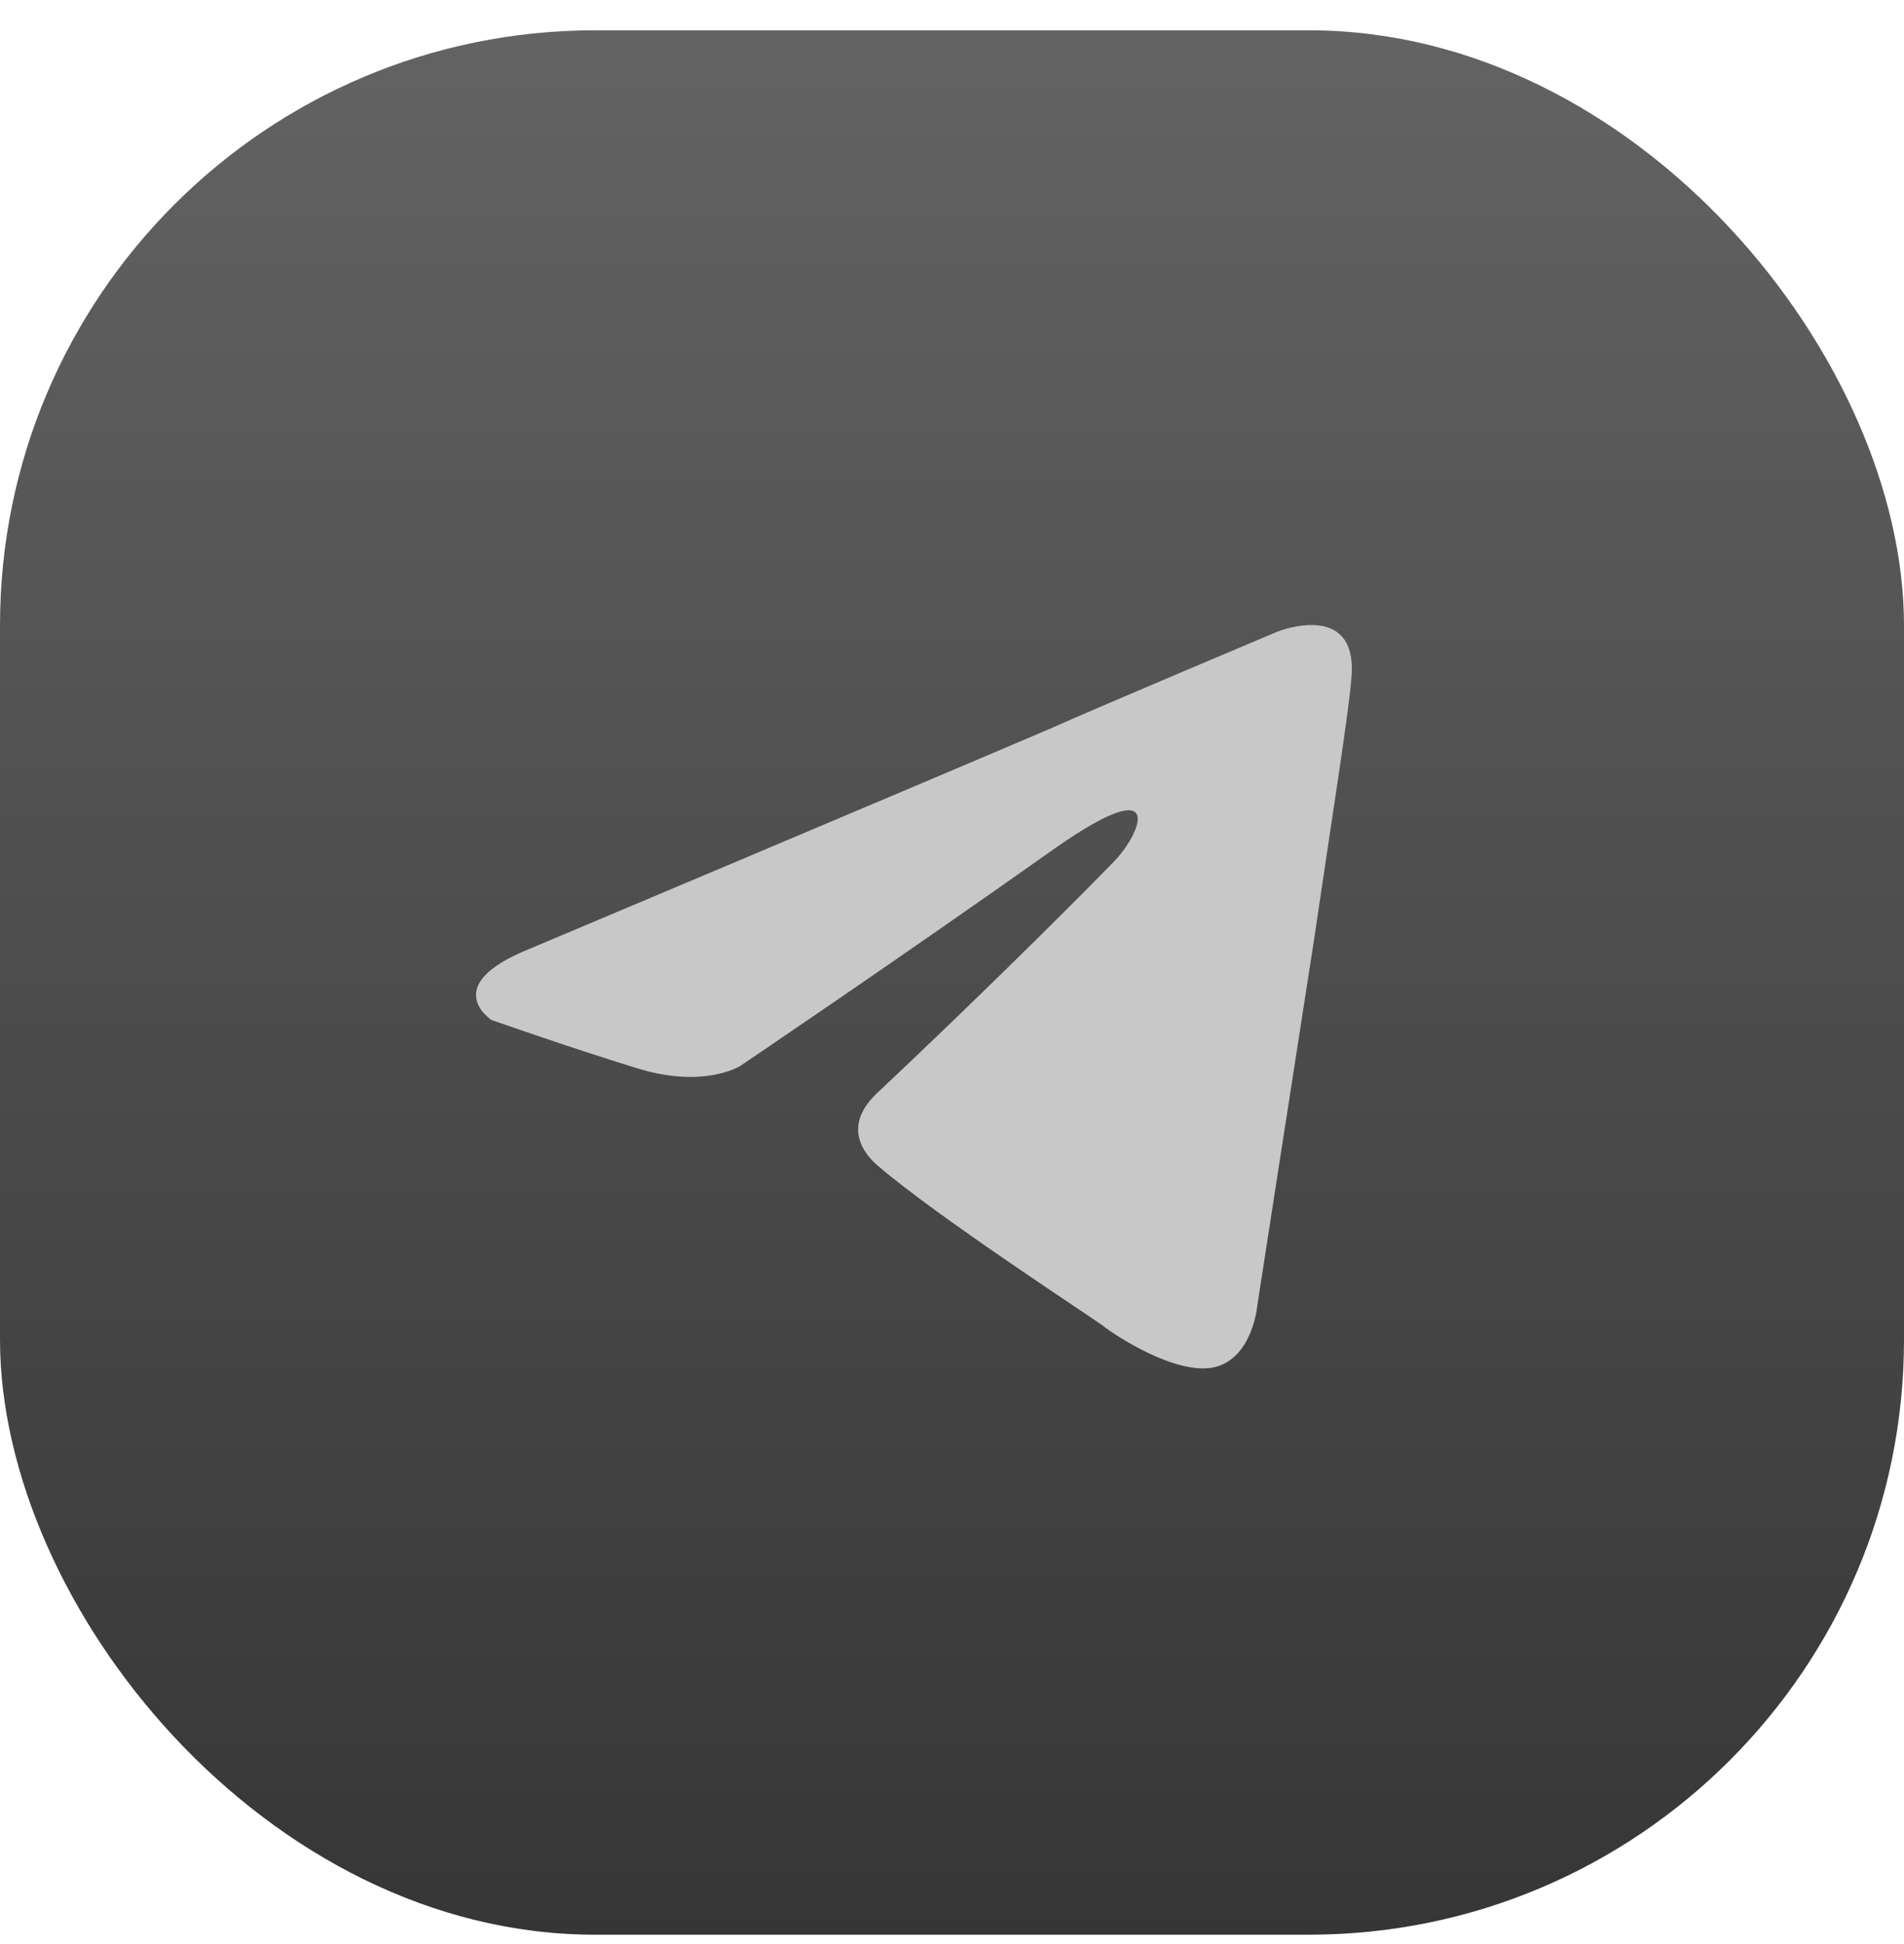
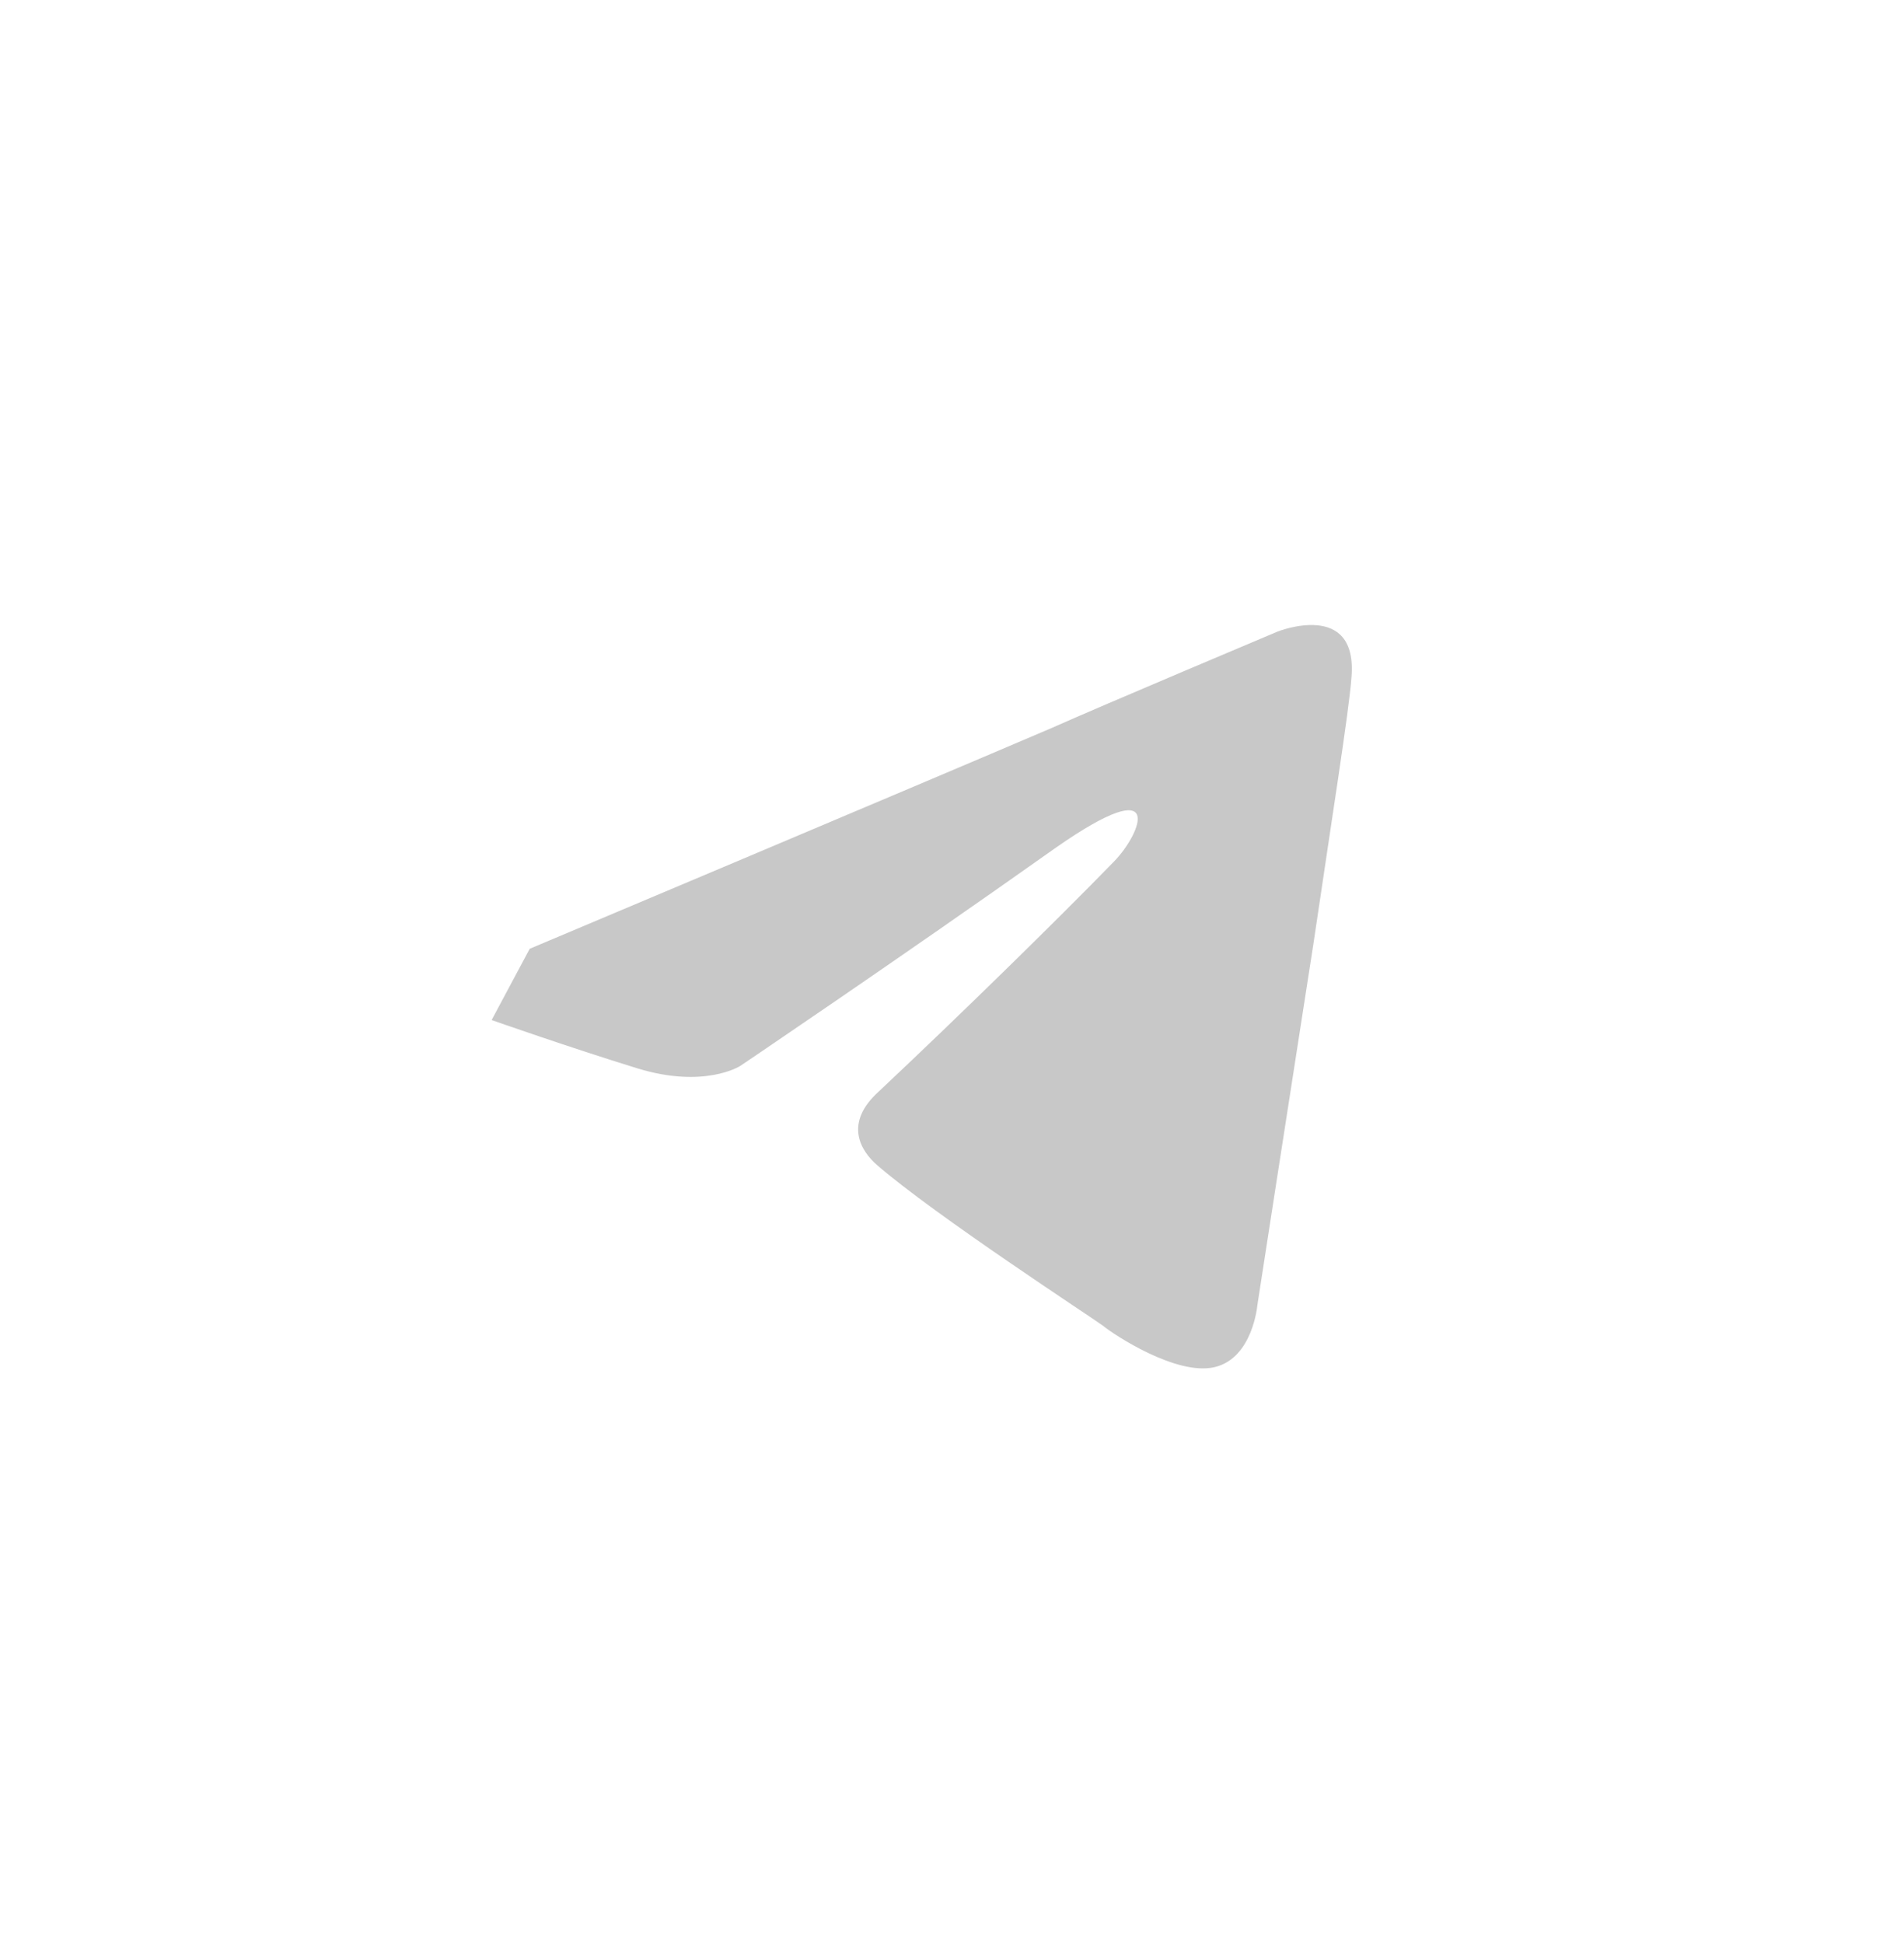
<svg xmlns="http://www.w3.org/2000/svg" width="48" height="49" viewBox="0 0 48 49" fill="none">
-   <rect y="0.764" width="48" height="48" rx="15" fill="url(#paint0_linear_895_4473)" />
-   <path d="M13.354 23.914C13.354 23.914 23.119 19.801 26.506 18.352C27.804 17.773 32.207 15.919 32.207 15.919C32.207 15.919 34.239 15.108 34.07 17.078C34.014 17.889 33.562 20.728 33.11 23.798C32.433 28.143 31.699 32.893 31.699 32.893C31.699 32.893 31.586 34.225 30.627 34.457C29.667 34.689 28.087 33.646 27.804 33.414C27.578 33.241 23.571 30.634 22.103 29.359C21.708 29.012 21.256 28.317 22.16 27.506C24.192 25.594 26.619 23.219 28.087 21.712C28.764 21.017 29.441 19.395 26.619 21.365C22.611 24.203 18.66 26.868 18.66 26.868C18.66 26.868 17.757 27.448 16.063 26.926C14.37 26.405 12.394 25.71 12.394 25.71C12.394 25.71 11.039 24.841 13.354 23.914Z" fill="#C8C8C8" />
+   <path d="M13.354 23.914C13.354 23.914 23.119 19.801 26.506 18.352C27.804 17.773 32.207 15.919 32.207 15.919C32.207 15.919 34.239 15.108 34.07 17.078C34.014 17.889 33.562 20.728 33.11 23.798C32.433 28.143 31.699 32.893 31.699 32.893C31.699 32.893 31.586 34.225 30.627 34.457C29.667 34.689 28.087 33.646 27.804 33.414C27.578 33.241 23.571 30.634 22.103 29.359C21.708 29.012 21.256 28.317 22.16 27.506C24.192 25.594 26.619 23.219 28.087 21.712C28.764 21.017 29.441 19.395 26.619 21.365C22.611 24.203 18.66 26.868 18.66 26.868C18.66 26.868 17.757 27.448 16.063 26.926C14.37 26.405 12.394 25.71 12.394 25.71Z" fill="#C8C8C8" />
  <defs>
    <linearGradient id="paint0_linear_895_4473" x1="24" y1="0.764" x2="24" y2="48.764" gradientUnits="userSpaceOnUse">
      <stop stop-color="#636363" />
      <stop offset="1" stop-color="#363636" />
    </linearGradient>
  </defs>
</svg>